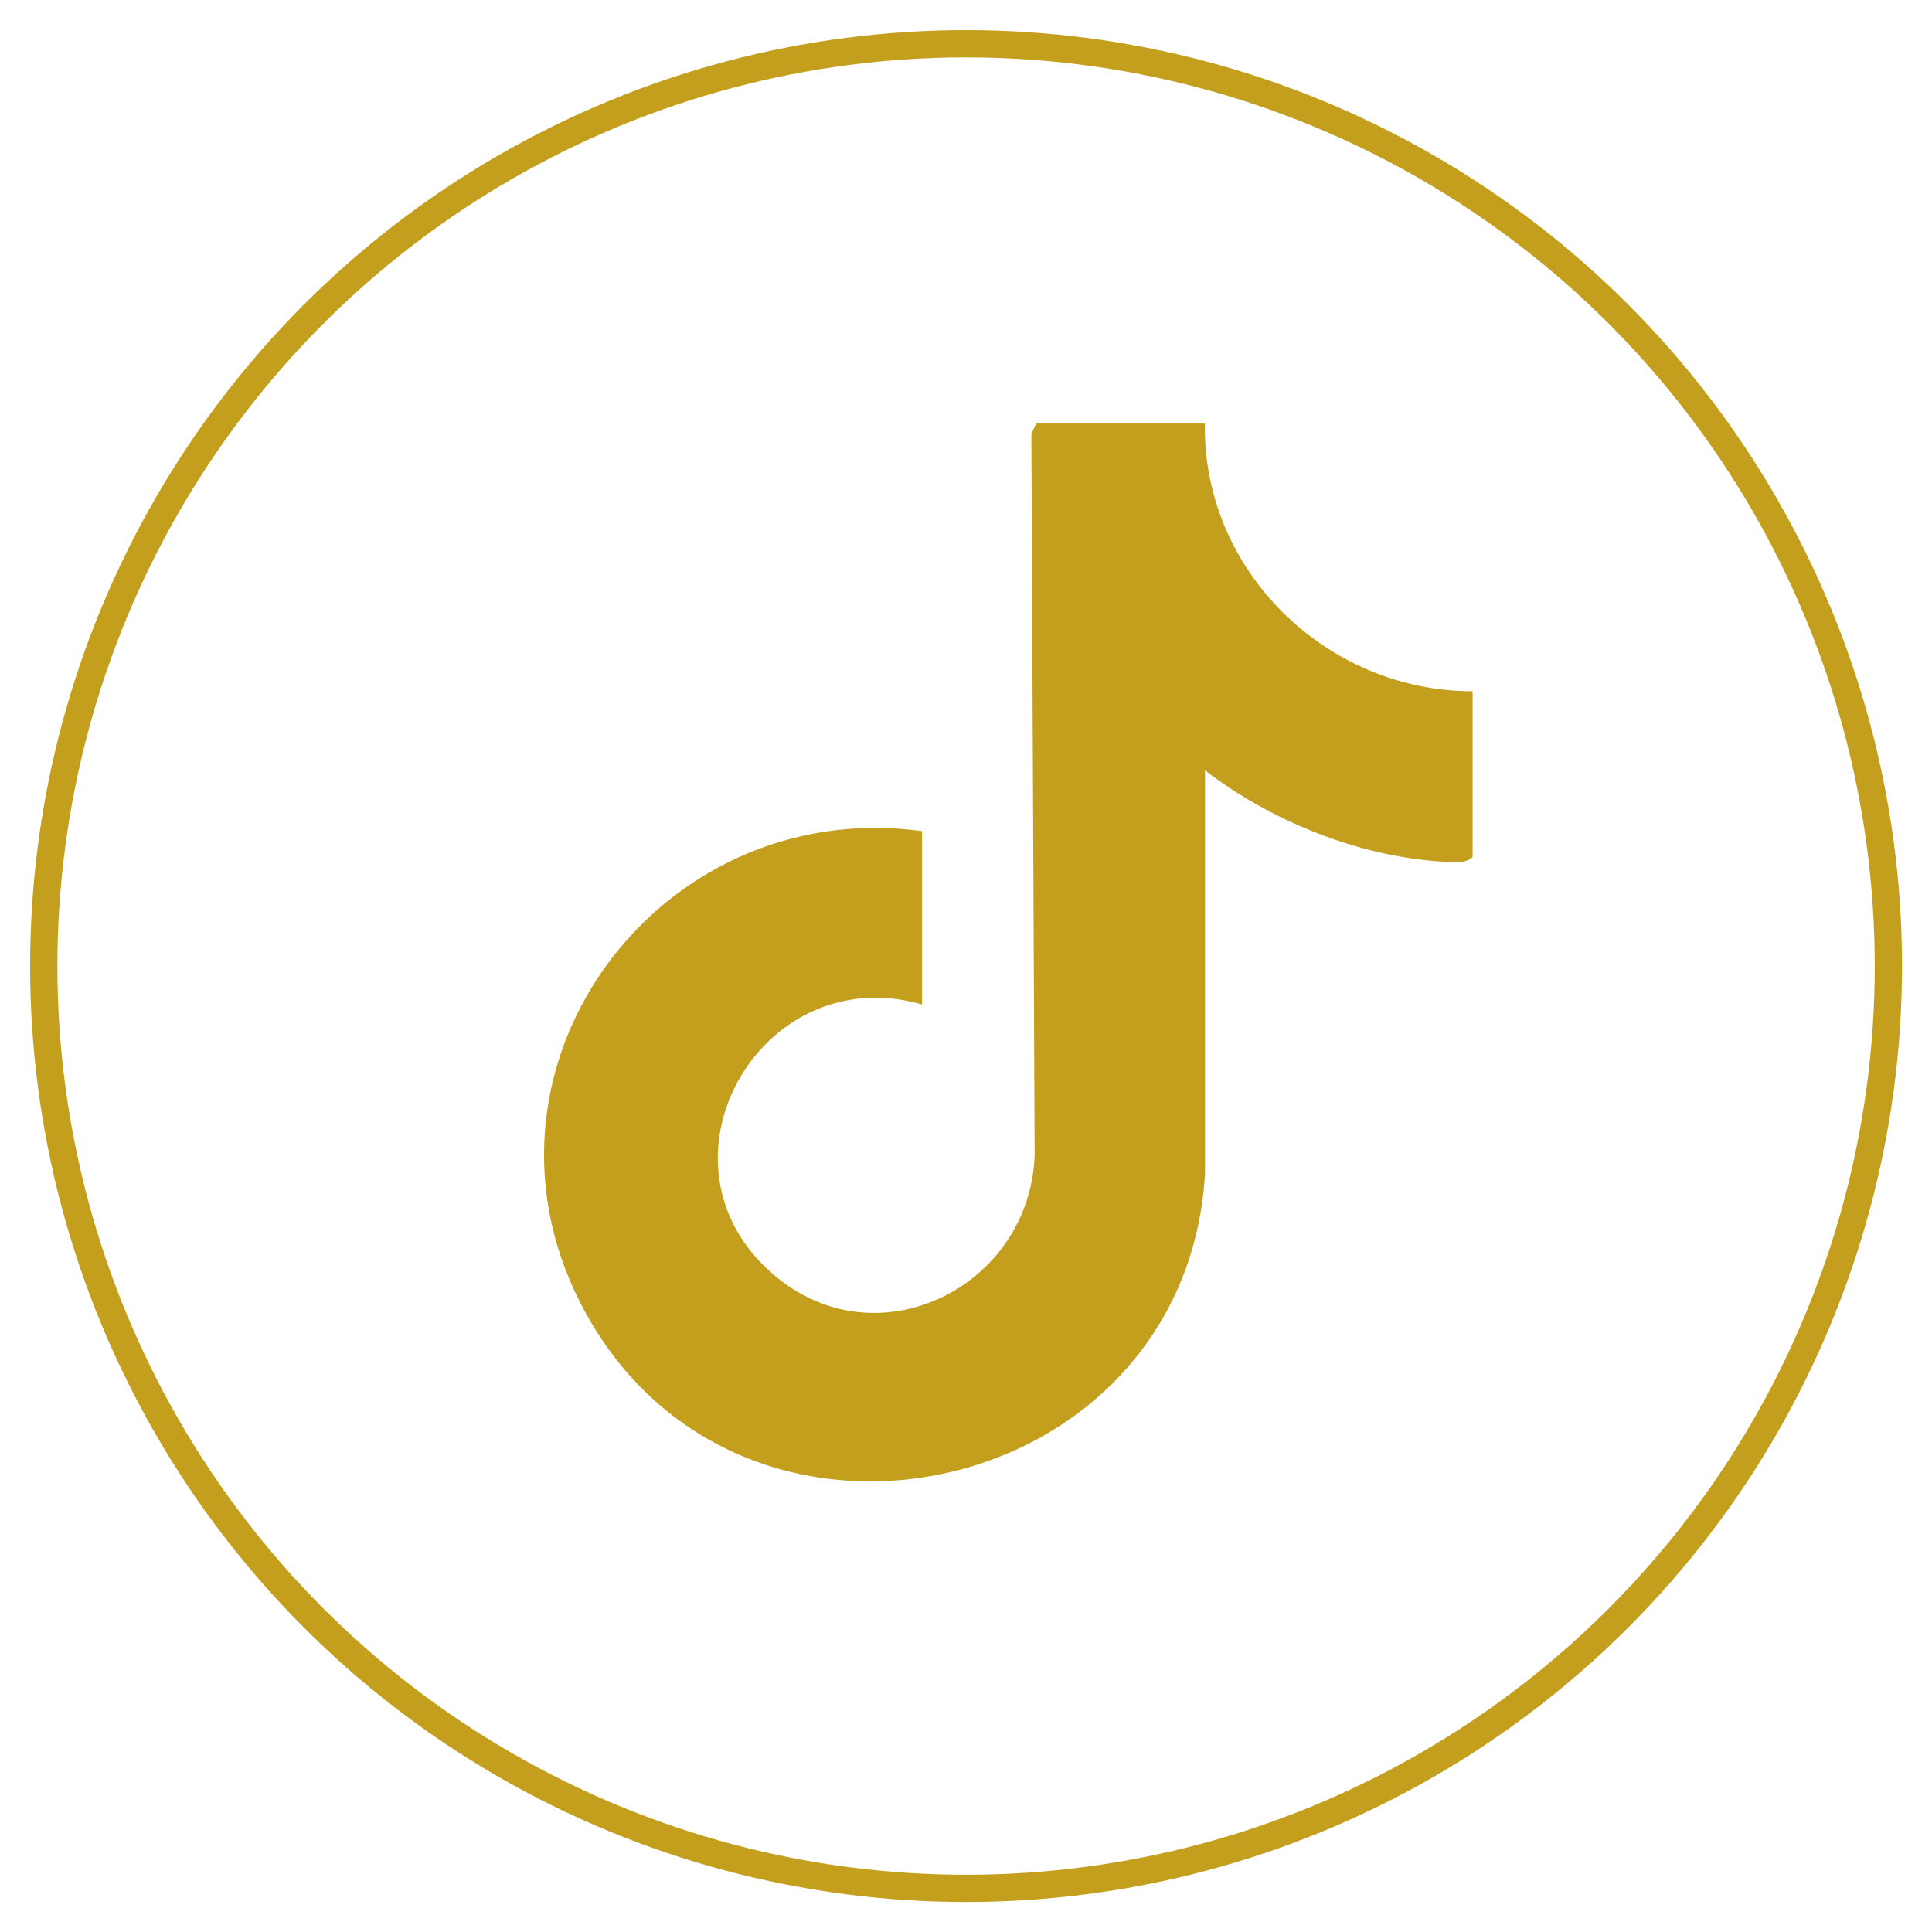
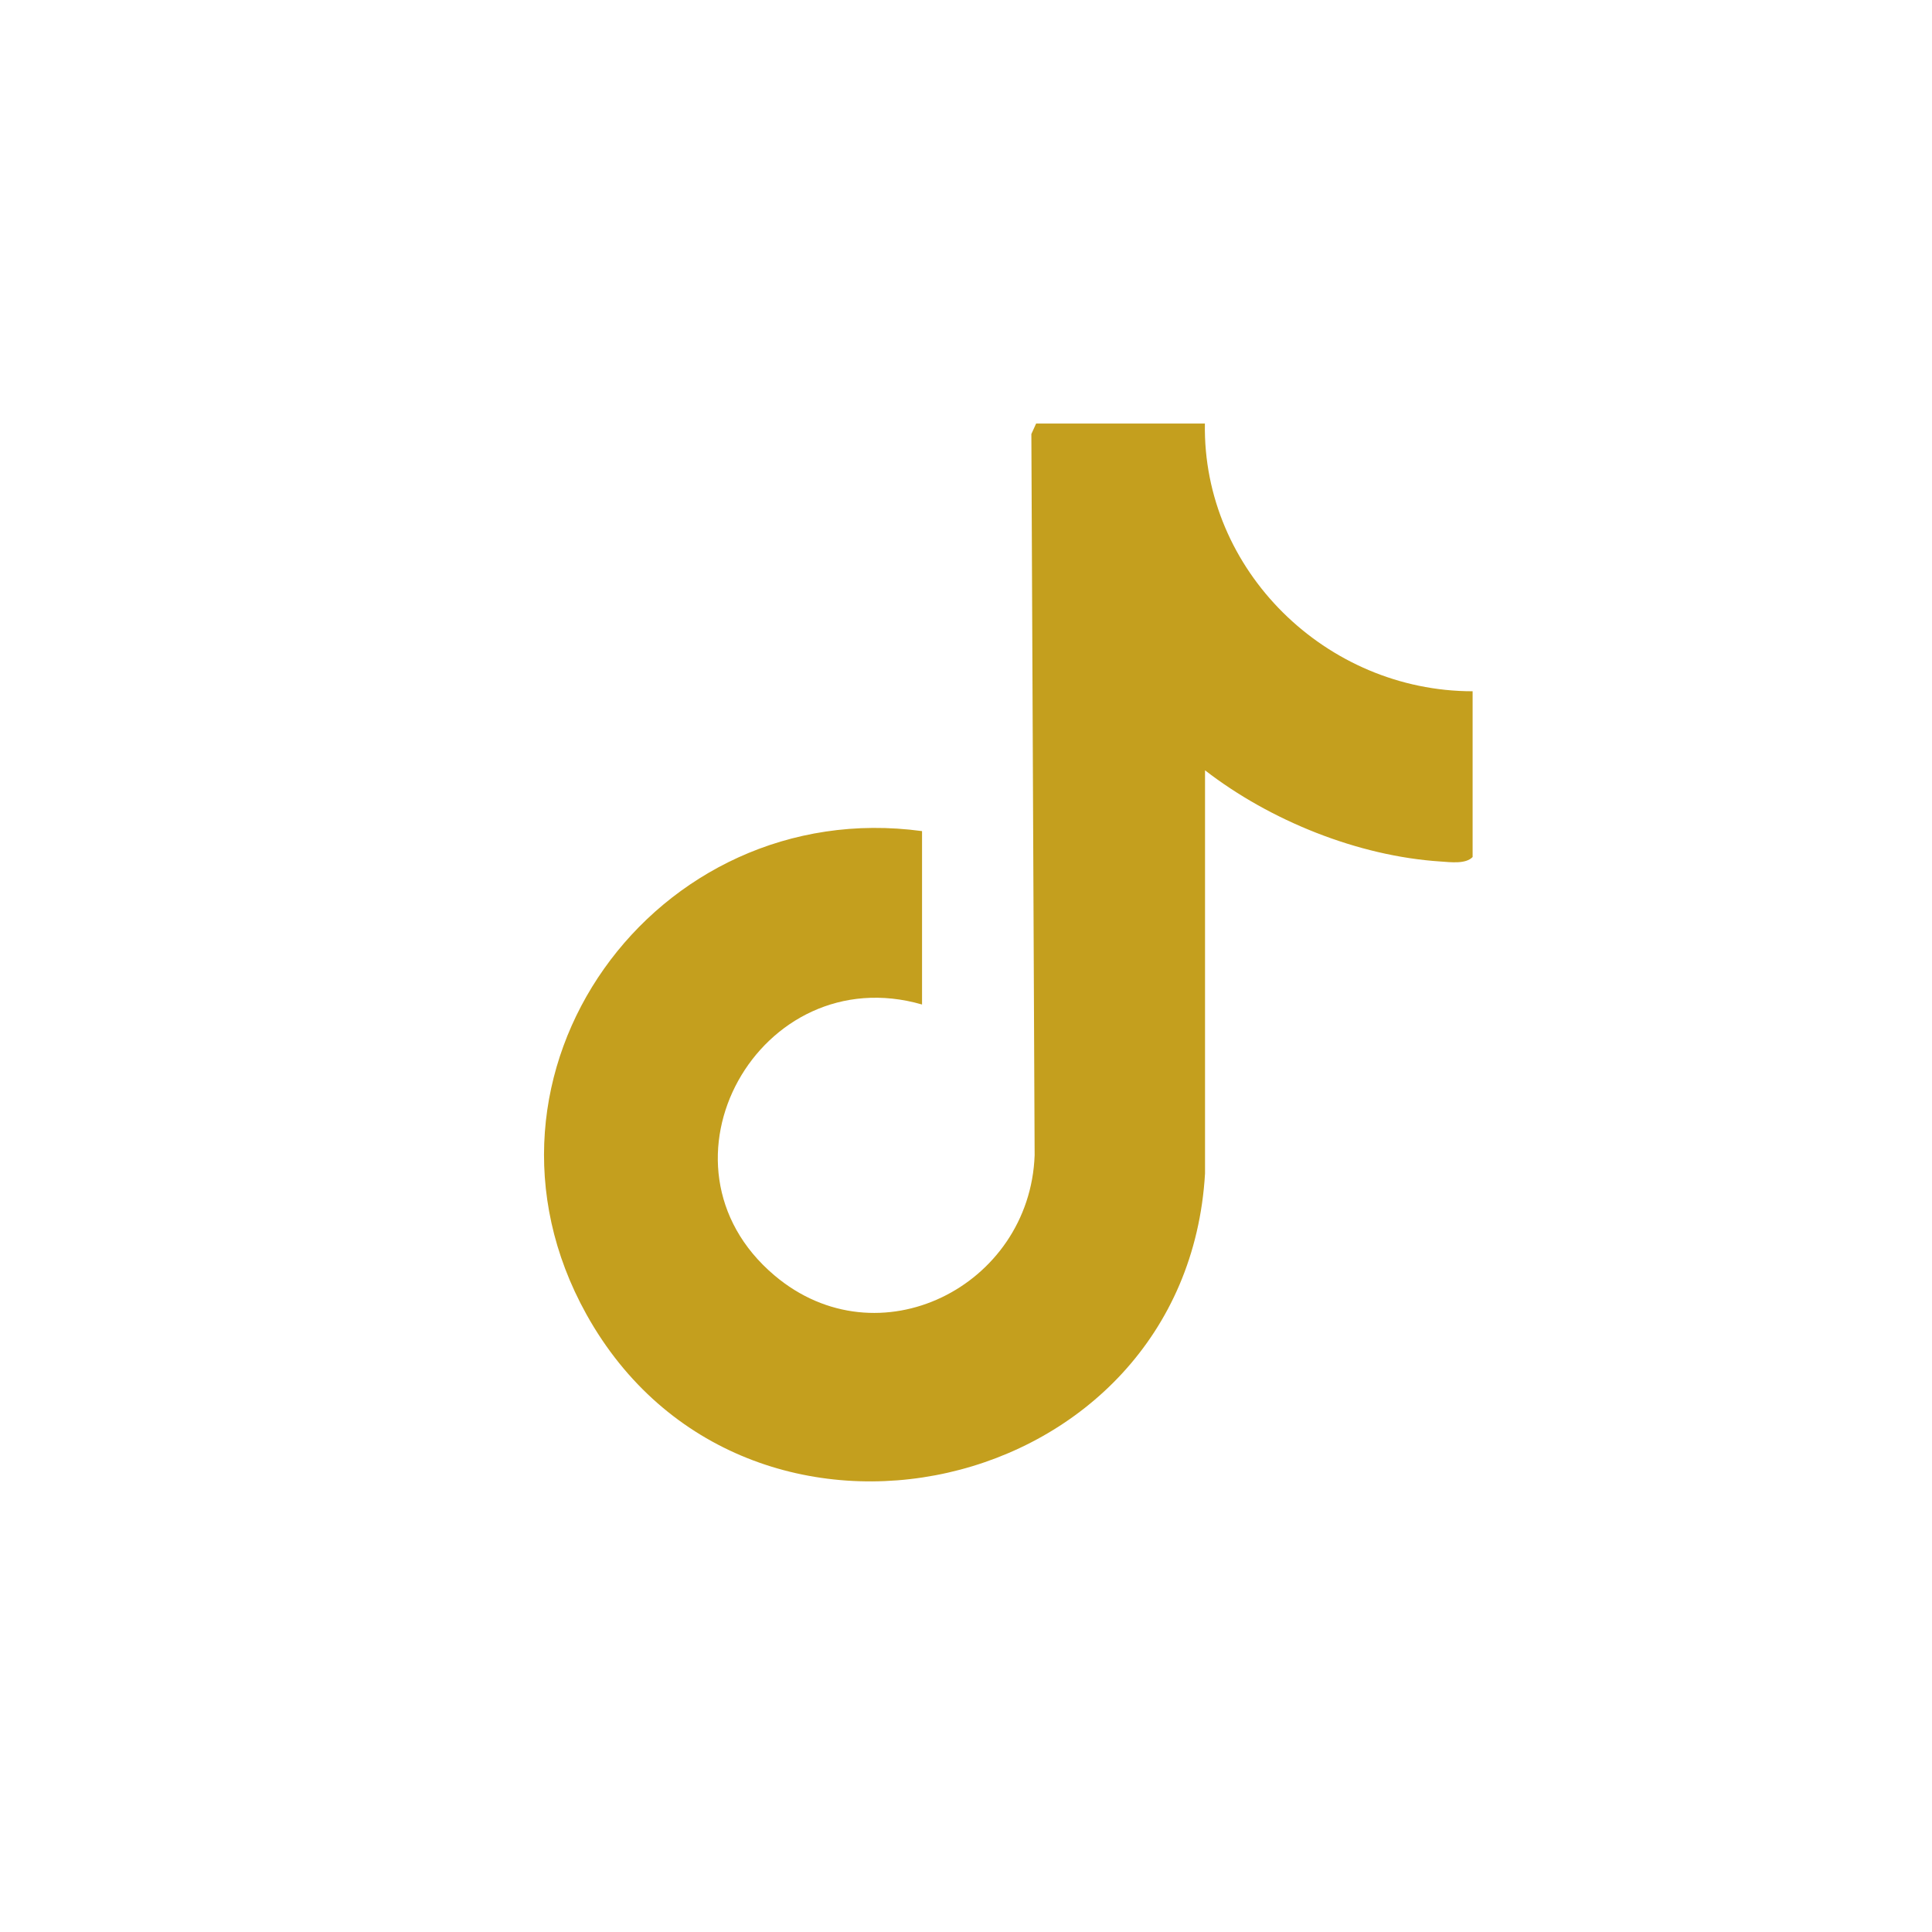
<svg xmlns="http://www.w3.org/2000/svg" id="Layer_1" data-name="Layer 1" viewBox="0 0 141.73 141.73">
  <defs>
    <style> .cls-1 { fill: none; stroke: #c49f1e; stroke-miterlimit: 10; stroke-width: 2px; } .cls-2 { fill: #c49f1e; } </style>
  </defs>
  <path class="cls-2" d="M88.39,31.07c-.18,10.78,8.9,19.64,19.64,19.64v12.16c-.5.53-1.62.38-2.34.33-6.07-.39-12.52-3-17.29-6.69v29.58c-1.4,23.91-33.79,31.17-45.38,10.33-9.83-17.68,5.07-38.11,24.62-35.45v12.72c-11.9-3.43-20.45,11.73-10.83,19.87,7.61,6.44,18.74.81,19.09-8.81l-.24-52.91.35-.77h12.39Z" />
-   <circle class="cls-1" cx="70.87" cy="70.87" r="67.66" />
</svg>